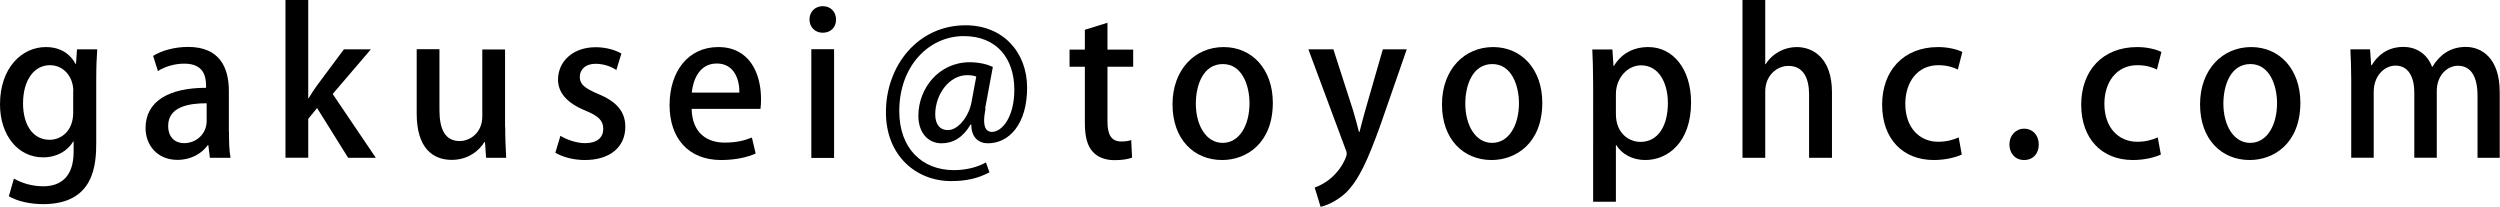
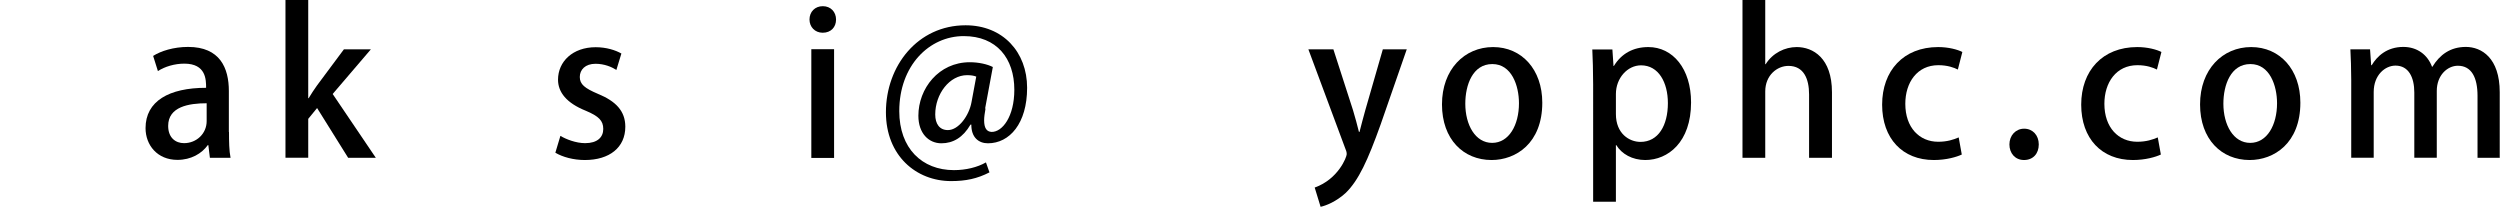
<svg xmlns="http://www.w3.org/2000/svg" id="_レイヤー_2" width="177.95" height="14.72" viewBox="0 0 177.95 14.72">
  <g id="_レイヤー_1-2">
-     <path d="m6.92,3.52c-.04.55-.07,1.19-.07,2.23v4.4c0,1.54-.13,4.38-3.78,4.38-.9,0-1.83-.2-2.44-.56l.36-1.26c.48.28,1.22.55,2.09.55,1.26,0,2.16-.7,2.16-2.45v-.74h-.03c-.39.66-1.15,1.13-2.14,1.13-1.82,0-3.07-1.61-3.07-3.77C0,4.8,1.58,3.35,3.26,3.35c1.15,0,1.79.59,2.12,1.2h.03l.07-1.04h1.44Zm-1.7,2.98c0-1.02-.67-1.86-1.67-1.86-1.12,0-1.91,1.06-1.91,2.72,0,1.51.69,2.59,1.89,2.59.84,0,1.68-.64,1.68-1.93v-1.51Z" stroke-width="0" />
    <path d="m16.3,9.4c0,.66.01,1.33.11,1.83h-1.47l-.11-.9h-.04c-.43.6-1.19,1.05-2.16,1.05-1.44,0-2.27-1.06-2.27-2.26,0-1.92,1.67-2.87,4.31-2.87,0-.57,0-1.72-1.55-1.72-.69,0-1.39.21-1.88.53l-.34-1.08c.55-.35,1.46-.64,2.49-.64,2.27,0,2.9,1.5,2.9,3.14v2.91Zm-1.58-2.05c-1.27,0-2.75.24-2.75,1.61,0,.85.53,1.23,1.13,1.23.88,0,1.61-.67,1.61-1.57v-1.27Z" stroke-width="0" />
    <path d="m26.74,11.23h-1.96l-2.21-3.54-.63.77v2.77h-1.62V0h1.62v6.99h.03c.18-.29.39-.63.59-.9l1.92-2.58h1.92l-2.72,3.18,3.07,4.54Z" stroke-width="0" />
-     <path d="m35.96,9.02c0,.87.04,1.6.07,2.21h-1.43l-.08-1.12h-.04c-.32.53-1.08,1.27-2.33,1.27-1.33,0-2.49-.83-2.49-3.29V3.5h1.62v4.33c0,1.33.38,2.21,1.44,2.21.74,0,1.61-.59,1.61-1.75V3.52h1.62v5.51Z" stroke-width="0" />
    <path d="m43.86,4.97c-.31-.2-.84-.43-1.47-.43-.73,0-1.12.42-1.12.94s.35.8,1.29,1.2c1.27.52,1.95,1.22,1.95,2.34,0,1.48-1.13,2.37-2.88,2.37-.81,0-1.58-.21-2.1-.52l.36-1.2c.39.24,1.11.52,1.76.52.87,0,1.29-.42,1.29-1.01s-.32-.91-1.25-1.3c-1.37-.55-1.97-1.32-1.97-2.21,0-1.29,1.05-2.31,2.68-2.31.76,0,1.41.21,1.83.45l-.36,1.18Z" stroke-width="0" />
-     <path d="m53.78,10.93c-.55.25-1.4.46-2.45.46-2.33,0-3.67-1.55-3.67-3.91s1.29-4.13,3.47-4.13,3.04,1.81,3.04,3.71c0,.27-.01.49-.04.69h-4.9c.04,1.74,1.12,2.4,2.34,2.4.85,0,1.44-.15,1.95-.36l.27,1.15Zm-1.15-4.34c.01-.92-.36-2.07-1.61-2.07s-1.69,1.18-1.78,2.07h3.39Z" stroke-width="0" />
    <path d="m58.56,2.33c-.56,0-.94-.42-.94-.94,0-.55.39-.95.95-.95s.94.41.94.95-.36.94-.95.94Zm.81,8.91h-1.62V3.5h1.62v7.73Z" stroke-width="0" />
    <path d="m70.15,7.72c-.06.34-.1.62-.1.84,0,.56.18.81.53.83.77.01,1.62-1.09,1.62-3,0-2.24-1.26-3.82-3.6-3.82-2.46,0-4.59,2.1-4.59,5.34,0,2.65,1.62,4.2,3.89,4.2.85,0,1.67-.2,2.28-.55l.25.71c-.87.45-1.69.62-2.73.62-2.49,0-4.64-1.81-4.64-4.9,0-3.31,2.27-6.19,5.67-6.19,2.66,0,4.38,1.91,4.38,4.45s-1.25,3.95-2.79,3.95c-.66,0-1.19-.42-1.18-1.33h-.06c-.53.91-1.23,1.33-2.07,1.33-.91,0-1.64-.71-1.64-1.96,0-1.93,1.44-3.81,3.66-3.81.63,0,1.25.14,1.64.34l-.55,2.96Zm-.67-2.27c-.14-.06-.35-.1-.64-.1-1.25,0-2.27,1.33-2.27,2.8,0,.67.31,1.11.9,1.11.77,0,1.51-1.04,1.68-1.98l.34-1.83Z" stroke-width="0" />
-     <path d="m77.22,2.12l1.61-.5v1.91h1.83v1.22h-1.83v3.91c0,.95.29,1.41.98,1.41.32,0,.52-.04.71-.1l.06,1.25c-.28.11-.71.18-1.26.18-.64,0-1.19-.21-1.53-.59-.39-.42-.57-1.06-.57-2.07v-3.99h-1.09v-1.22h1.09v-1.4Z" stroke-width="0" />
-     <path d="m90.6,7.31c0,2.89-1.88,4.08-3.61,4.08-2,0-3.53-1.47-3.53-3.96s1.6-4.08,3.64-4.08,3.5,1.6,3.5,3.96Zm-3.56-2.75c-1.39,0-1.92,1.48-1.92,2.82,0,1.51.71,2.79,1.91,2.79s1.91-1.27,1.91-2.82c0-1.27-.53-2.79-1.89-2.79Z" stroke-width="0" />
    <path d="m100.13,3.52l-1.86,5.35c-.91,2.54-1.56,3.96-2.48,4.86-.7.64-1.42.91-1.79.99l-.42-1.37c1.68-.6,2.28-2.17,2.28-2.38,0-.08-.01-.18-.08-.34l-2.65-7.12h1.78l1.4,4.34c.15.5.31,1.09.42,1.54h.04c.11-.45.27-1.02.41-1.54l1.25-4.34h1.71Z" stroke-width="0" />
    <path d="m109.78,7.31c0,2.89-1.88,4.08-3.61,4.08-2,0-3.53-1.47-3.53-3.96s1.6-4.08,3.64-4.08,3.5,1.6,3.5,3.96Zm-3.56-2.75c-1.39,0-1.92,1.48-1.92,2.82,0,1.51.71,2.79,1.91,2.79s1.91-1.27,1.91-2.82c0-1.27-.53-2.79-1.89-2.79Z" stroke-width="0" />
    <path d="m114.88,4.69c.53-.87,1.37-1.34,2.45-1.34,1.74,0,3.04,1.54,3.04,3.94,0,2.83-1.64,4.1-3.26,4.1-.92,0-1.68-.43-2.06-1.06h-.03v4.03h-1.62V6.01c0-1.01-.03-1.81-.06-2.49h1.43l.08,1.18h.03Zm.14,3.43c0,1.39.95,1.98,1.75,1.98,1.26,0,1.95-1.16,1.95-2.76,0-1.47-.66-2.69-1.91-2.69-.97,0-1.79.91-1.79,2.04v1.43Z" stroke-width="0" />
    <path d="m130.39,11.23h-1.62v-4.51c0-1.11-.38-2.03-1.47-2.03-.8,0-1.65.66-1.65,1.82v4.72h-1.62V0h1.62v4.57h.03c.5-.8,1.37-1.22,2.21-1.22,1.16,0,2.51.78,2.51,3.22v4.66Z" stroke-width="0" />
    <path d="m139.64,11c-.36.17-1.09.39-1.99.39-2.23,0-3.68-1.53-3.68-3.94s1.51-4.1,3.99-4.1c.74,0,1.39.18,1.72.35l-.32,1.25c-.28-.14-.73-.31-1.39-.31-1.51,0-2.35,1.23-2.35,2.75,0,1.69,1,2.7,2.34,2.7.64,0,1.09-.15,1.46-.31l.22,1.22Z" stroke-width="0" />
    <path d="m143.03,10.28c0-.64.45-1.12,1.05-1.12s1.04.46,1.04,1.12-.41,1.11-1.05,1.11-1.04-.49-1.04-1.11Z" stroke-width="0" />
    <path d="m153.81,11c-.36.17-1.09.39-1.99.39-2.23,0-3.68-1.53-3.68-3.94s1.51-4.1,3.99-4.1c.74,0,1.39.18,1.72.35l-.32,1.25c-.28-.14-.73-.31-1.39-.31-1.51,0-2.35,1.23-2.35,2.75,0,1.69,1,2.7,2.34,2.7.64,0,1.09-.15,1.46-.31l.22,1.22Z" stroke-width="0" />
    <path d="m163.74,7.31c0,2.89-1.88,4.08-3.61,4.08-2,0-3.53-1.47-3.53-3.96s1.6-4.08,3.64-4.08,3.5,1.6,3.5,3.96Zm-3.56-2.75c-1.39,0-1.92,1.48-1.92,2.82,0,1.51.71,2.79,1.91,2.79s1.91-1.27,1.91-2.82c0-1.27-.53-2.79-1.89-2.79Z" stroke-width="0" />
    <path d="m177.95,11.23h-1.6v-4.41c0-1.29-.42-2.14-1.4-2.14-.74,0-1.5.67-1.5,1.79v4.76h-1.6v-4.65c0-1.08-.41-1.91-1.34-1.91-.73,0-1.55.66-1.55,1.88v4.68h-1.6v-5.55c0-.87-.03-1.51-.06-2.17h1.4l.08,1.13h.04c.38-.64,1.08-1.3,2.25-1.3.98,0,1.72.55,2.04,1.41h.03c.52-.85,1.27-1.41,2.38-1.41s2.41.78,2.41,3.22v4.66Z" stroke-width="0" />
  </g>
</svg>